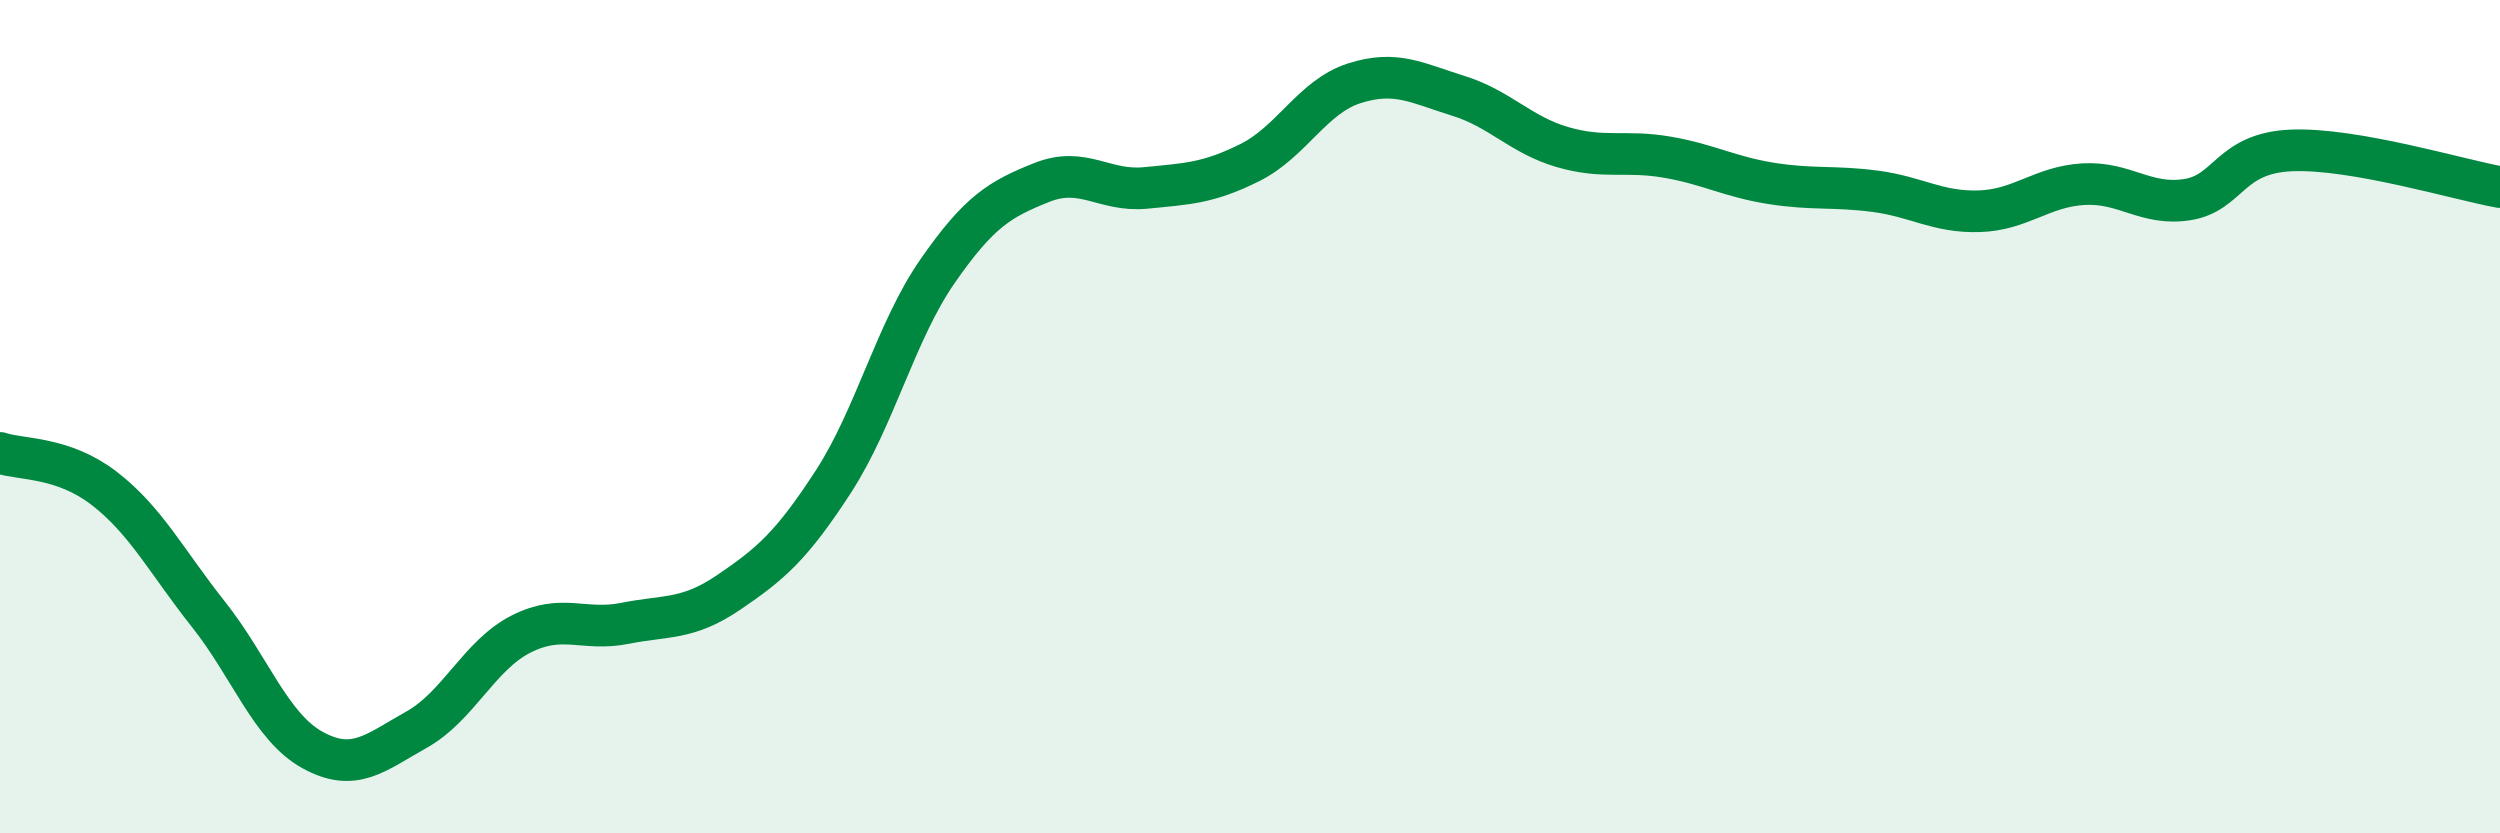
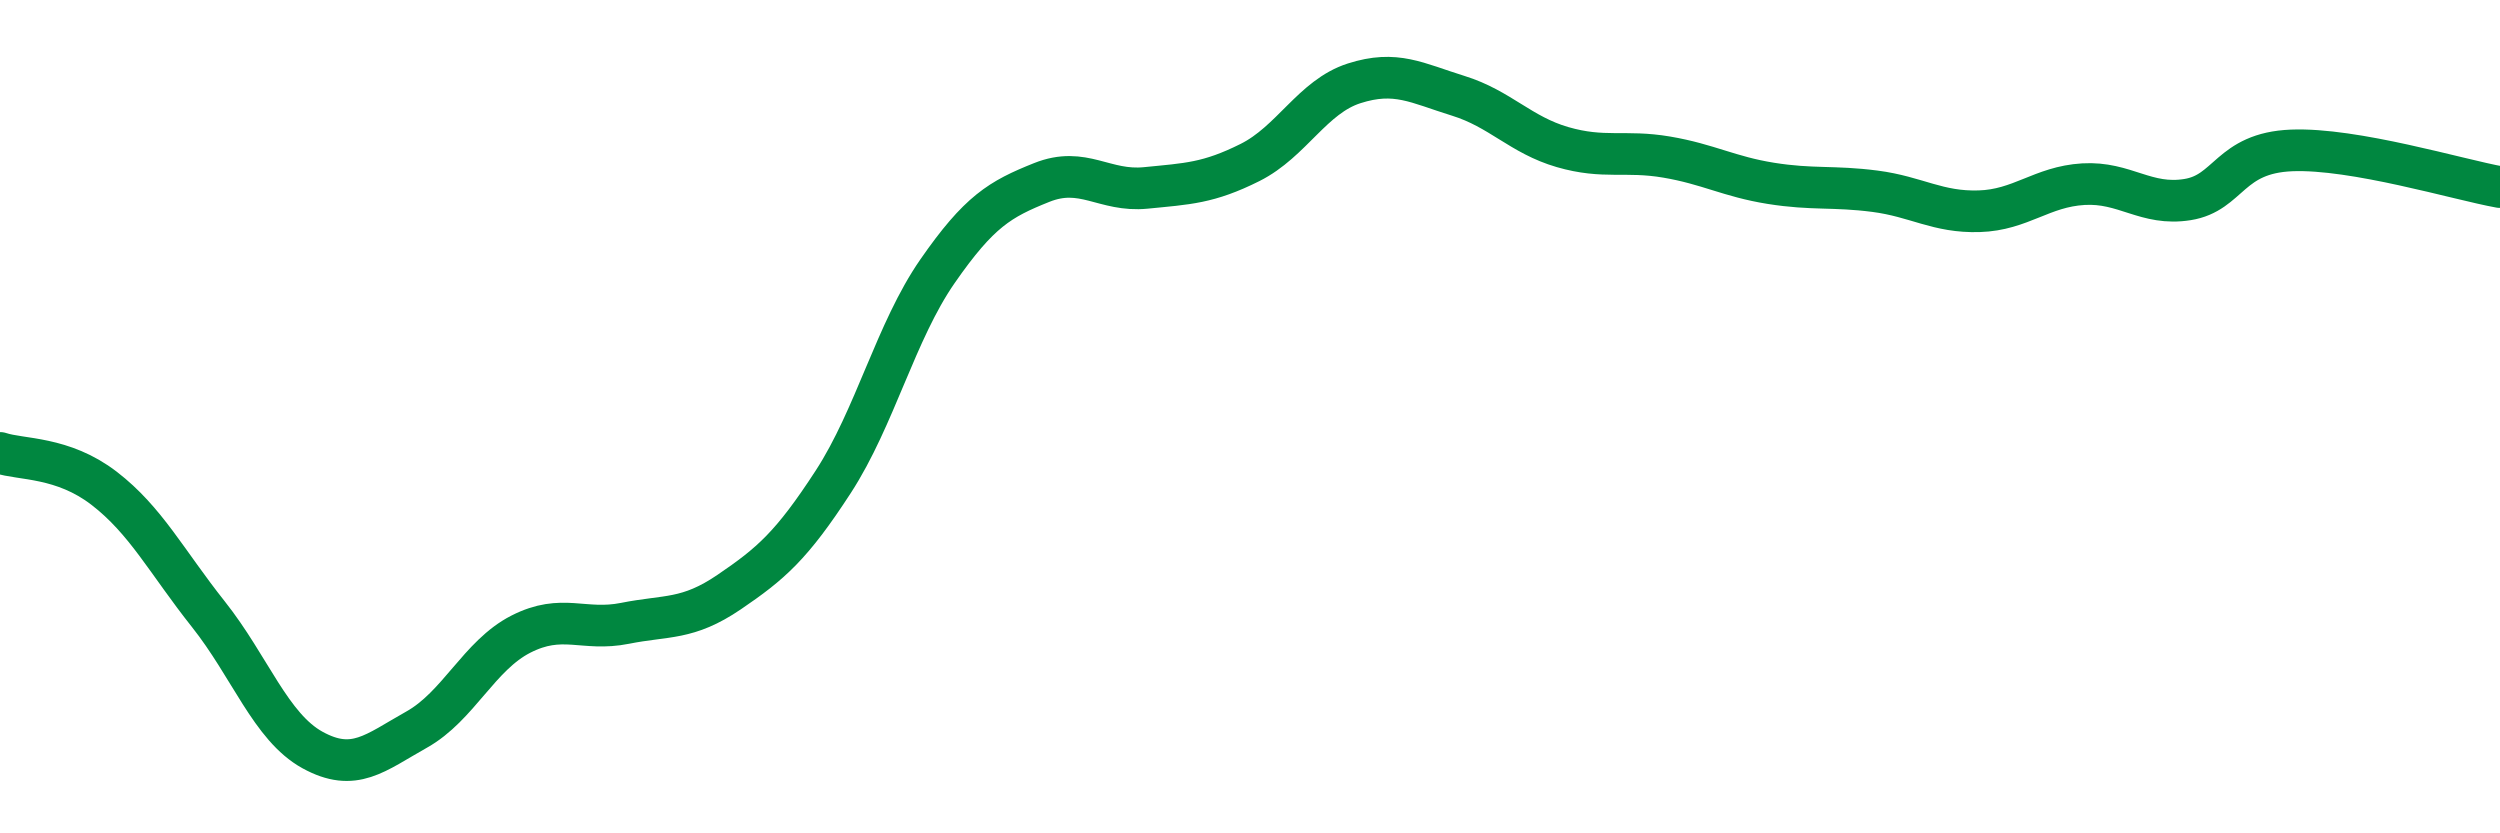
<svg xmlns="http://www.w3.org/2000/svg" width="60" height="20" viewBox="0 0 60 20">
-   <path d="M 0,10.87 C 0.5,11.04 1.5,10.95 2.5,11.72 C 3.5,12.49 4,13.48 5,14.74 C 6,16 6.5,17.45 7.5,18 C 8.5,18.55 9,18.07 10,17.51 C 11,16.95 11.5,15.73 12.5,15.22 C 13.5,14.71 14,15.16 15,14.96 C 16,14.76 16.5,14.89 17.5,14.21 C 18.5,13.53 19,13.1 20,11.56 C 21,10.02 21.5,7.95 22.5,6.51 C 23.5,5.07 24,4.78 25,4.38 C 26,3.98 26.5,4.61 27.5,4.51 C 28.5,4.41 29,4.4 30,3.9 C 31,3.4 31.5,2.32 32.5,2 C 33.5,1.68 34,1.99 35,2.3 C 36,2.61 36.5,3.24 37.5,3.53 C 38.5,3.82 39,3.6 40,3.77 C 41,3.94 41.5,4.24 42.5,4.4 C 43.5,4.56 44,4.46 45,4.59 C 46,4.72 46.5,5.1 47.5,5.07 C 48.5,5.04 49,4.48 50,4.42 C 51,4.36 51.5,4.95 52.5,4.79 C 53.5,4.63 53.5,3.67 55,3.61 C 56.5,3.55 59,4.31 60,4.49L60 20L0 20Z" fill="#008740" opacity="0.1" stroke-linecap="round" stroke-linejoin="round" />
  <path d="M 0,10.87 C 0.5,11.04 1.5,10.95 2.5,11.72 C 3.5,12.49 4,13.48 5,14.74 C 6,16 6.5,17.45 7.5,18 C 8.5,18.55 9,18.07 10,17.51 C 11,16.95 11.5,15.73 12.5,15.22 C 13.5,14.71 14,15.16 15,14.96 C 16,14.76 16.5,14.89 17.5,14.21 C 18.5,13.53 19,13.1 20,11.56 C 21,10.02 21.5,7.95 22.5,6.51 C 23.5,5.07 24,4.78 25,4.38 C 26,3.98 26.5,4.61 27.5,4.51 C 28.5,4.41 29,4.4 30,3.9 C 31,3.4 31.5,2.32 32.5,2 C 33.5,1.68 34,1.99 35,2.3 C 36,2.61 36.5,3.24 37.5,3.53 C 38.5,3.82 39,3.6 40,3.77 C 41,3.94 41.5,4.24 42.5,4.4 C 43.5,4.56 44,4.46 45,4.59 C 46,4.72 46.5,5.1 47.5,5.07 C 48.5,5.04 49,4.48 50,4.42 C 51,4.36 51.5,4.95 52.5,4.79 C 53.5,4.63 53.5,3.67 55,3.61 C 56.5,3.55 59,4.31 60,4.49" stroke="#008740" stroke-width="1" fill="none" stroke-linecap="round" stroke-linejoin="round" />
</svg>